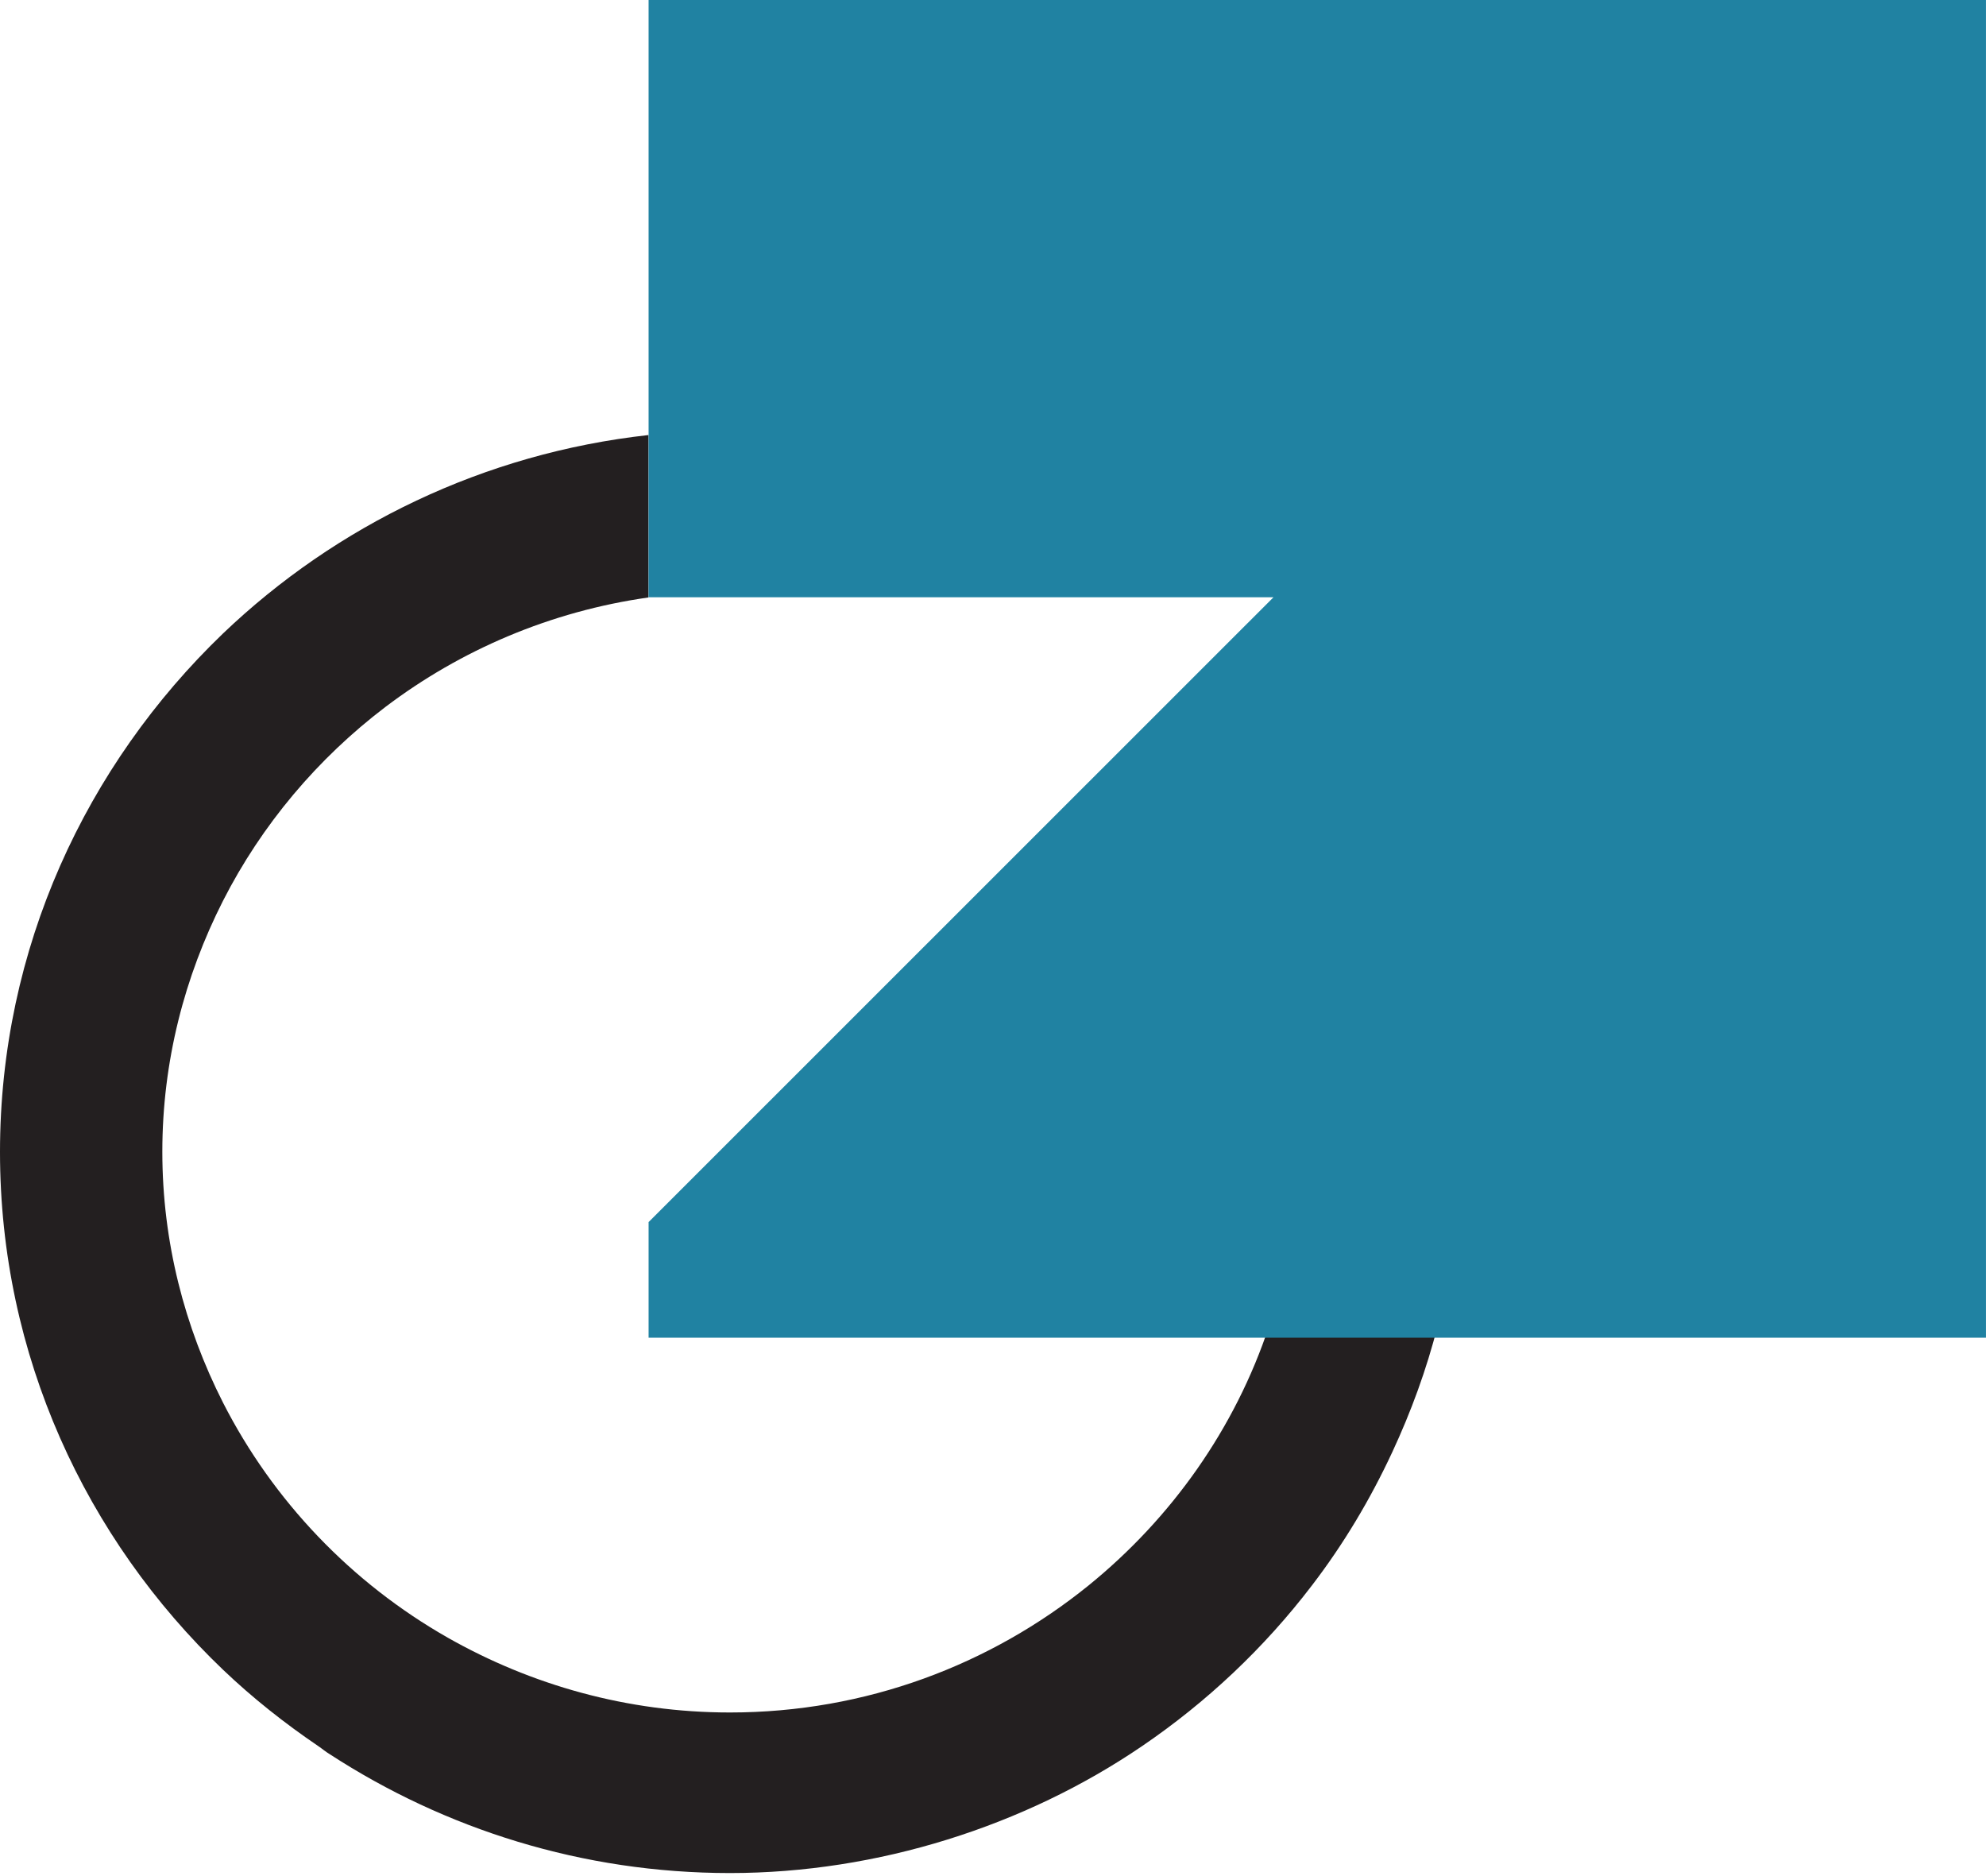
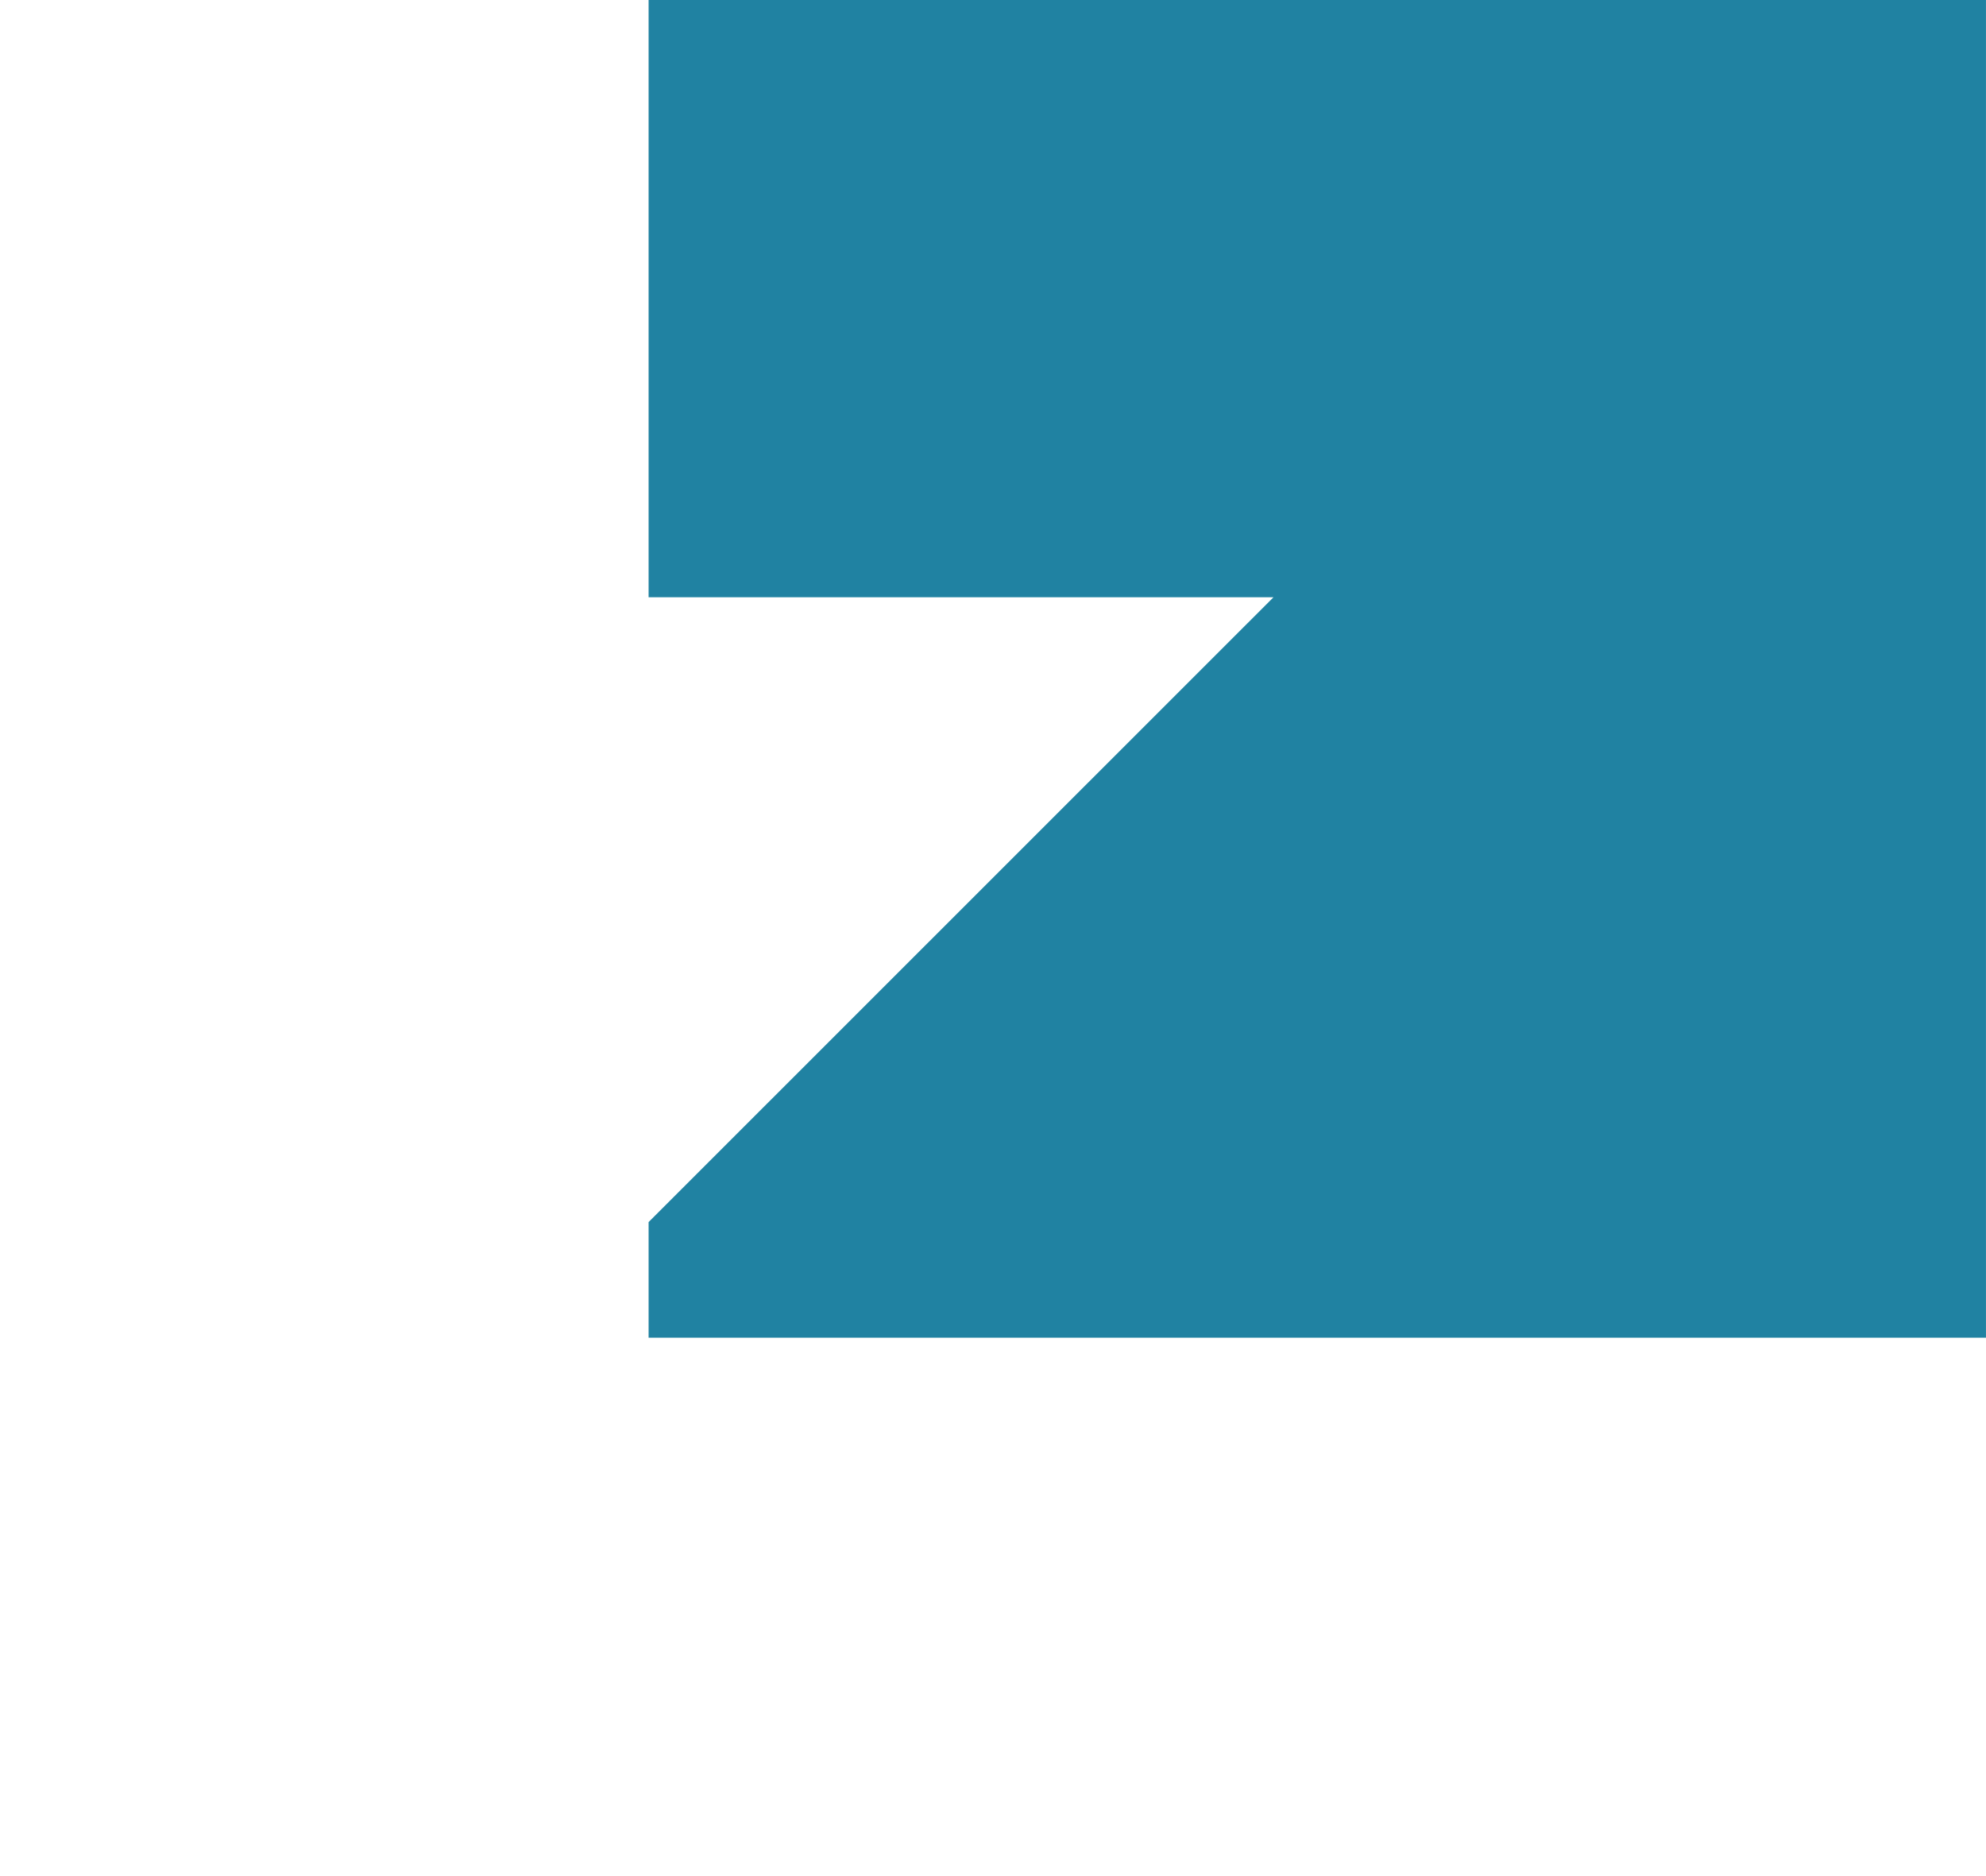
<svg xmlns="http://www.w3.org/2000/svg" width="594px" height="561px" viewBox="0 0 594 561" version="1.1">
  <title>Group 5</title>
  <g id="Page-1" stroke="none" stroke-width="1" fill="none" fill-rule="evenodd">
    <g id="CLZ-Logo-Los" fill-rule="nonzero">
      <g id="Group-5">
-         <path d="M218.331,512.077 C187.608,512.077 158.859,503.851 133.935,489.715 C105.125,473.324 81.681,448.829 66.69,419.399 C55.215,396.793 48.552,371.384 48.552,344.391 C48.552,317.398 55.215,291.989 66.69,269.383 C78.288,246.595 95.007,226.792 115.304,211.376 C137.76,194.376 164.659,182.798 193.963,178.655 L193.963,130.092 C144.793,135.515 100.498,157.146 66.69,189.44 C25.726,228.802 0,283.641 0,344.452 C0,405.263 25.664,460.102 66.752,499.342 C75.574,507.751 85.136,515.307 95.192,522.131 C96.364,522.923 97.413,523.837 98.647,524.568 C133.072,546.93 174.159,560.092 218.331,560.092 C262.504,560.092 306.552,546.016 341.594,522.131 C361.027,508.909 378.178,492.701 392.367,474.116 C401.806,461.808 409.826,448.403 416.428,434.205 C422.042,422.141 426.669,409.528 430,396.427 L379.597,396.427 C369.418,427.198 350.354,454.009 325.554,474.116 C296.311,497.758 259.049,512.077 218.331,512.077 Z" id="Path" fill="#231F20" />
        <polygon id="Path" fill="#2082A2" points="193.992 0 193.992 178.597 194.054 178.597 380.89 178.597 193.992 365.433 193.992 400 593.992 400 593.992 0" />
      </g>
    </g>
  </g>
</svg>